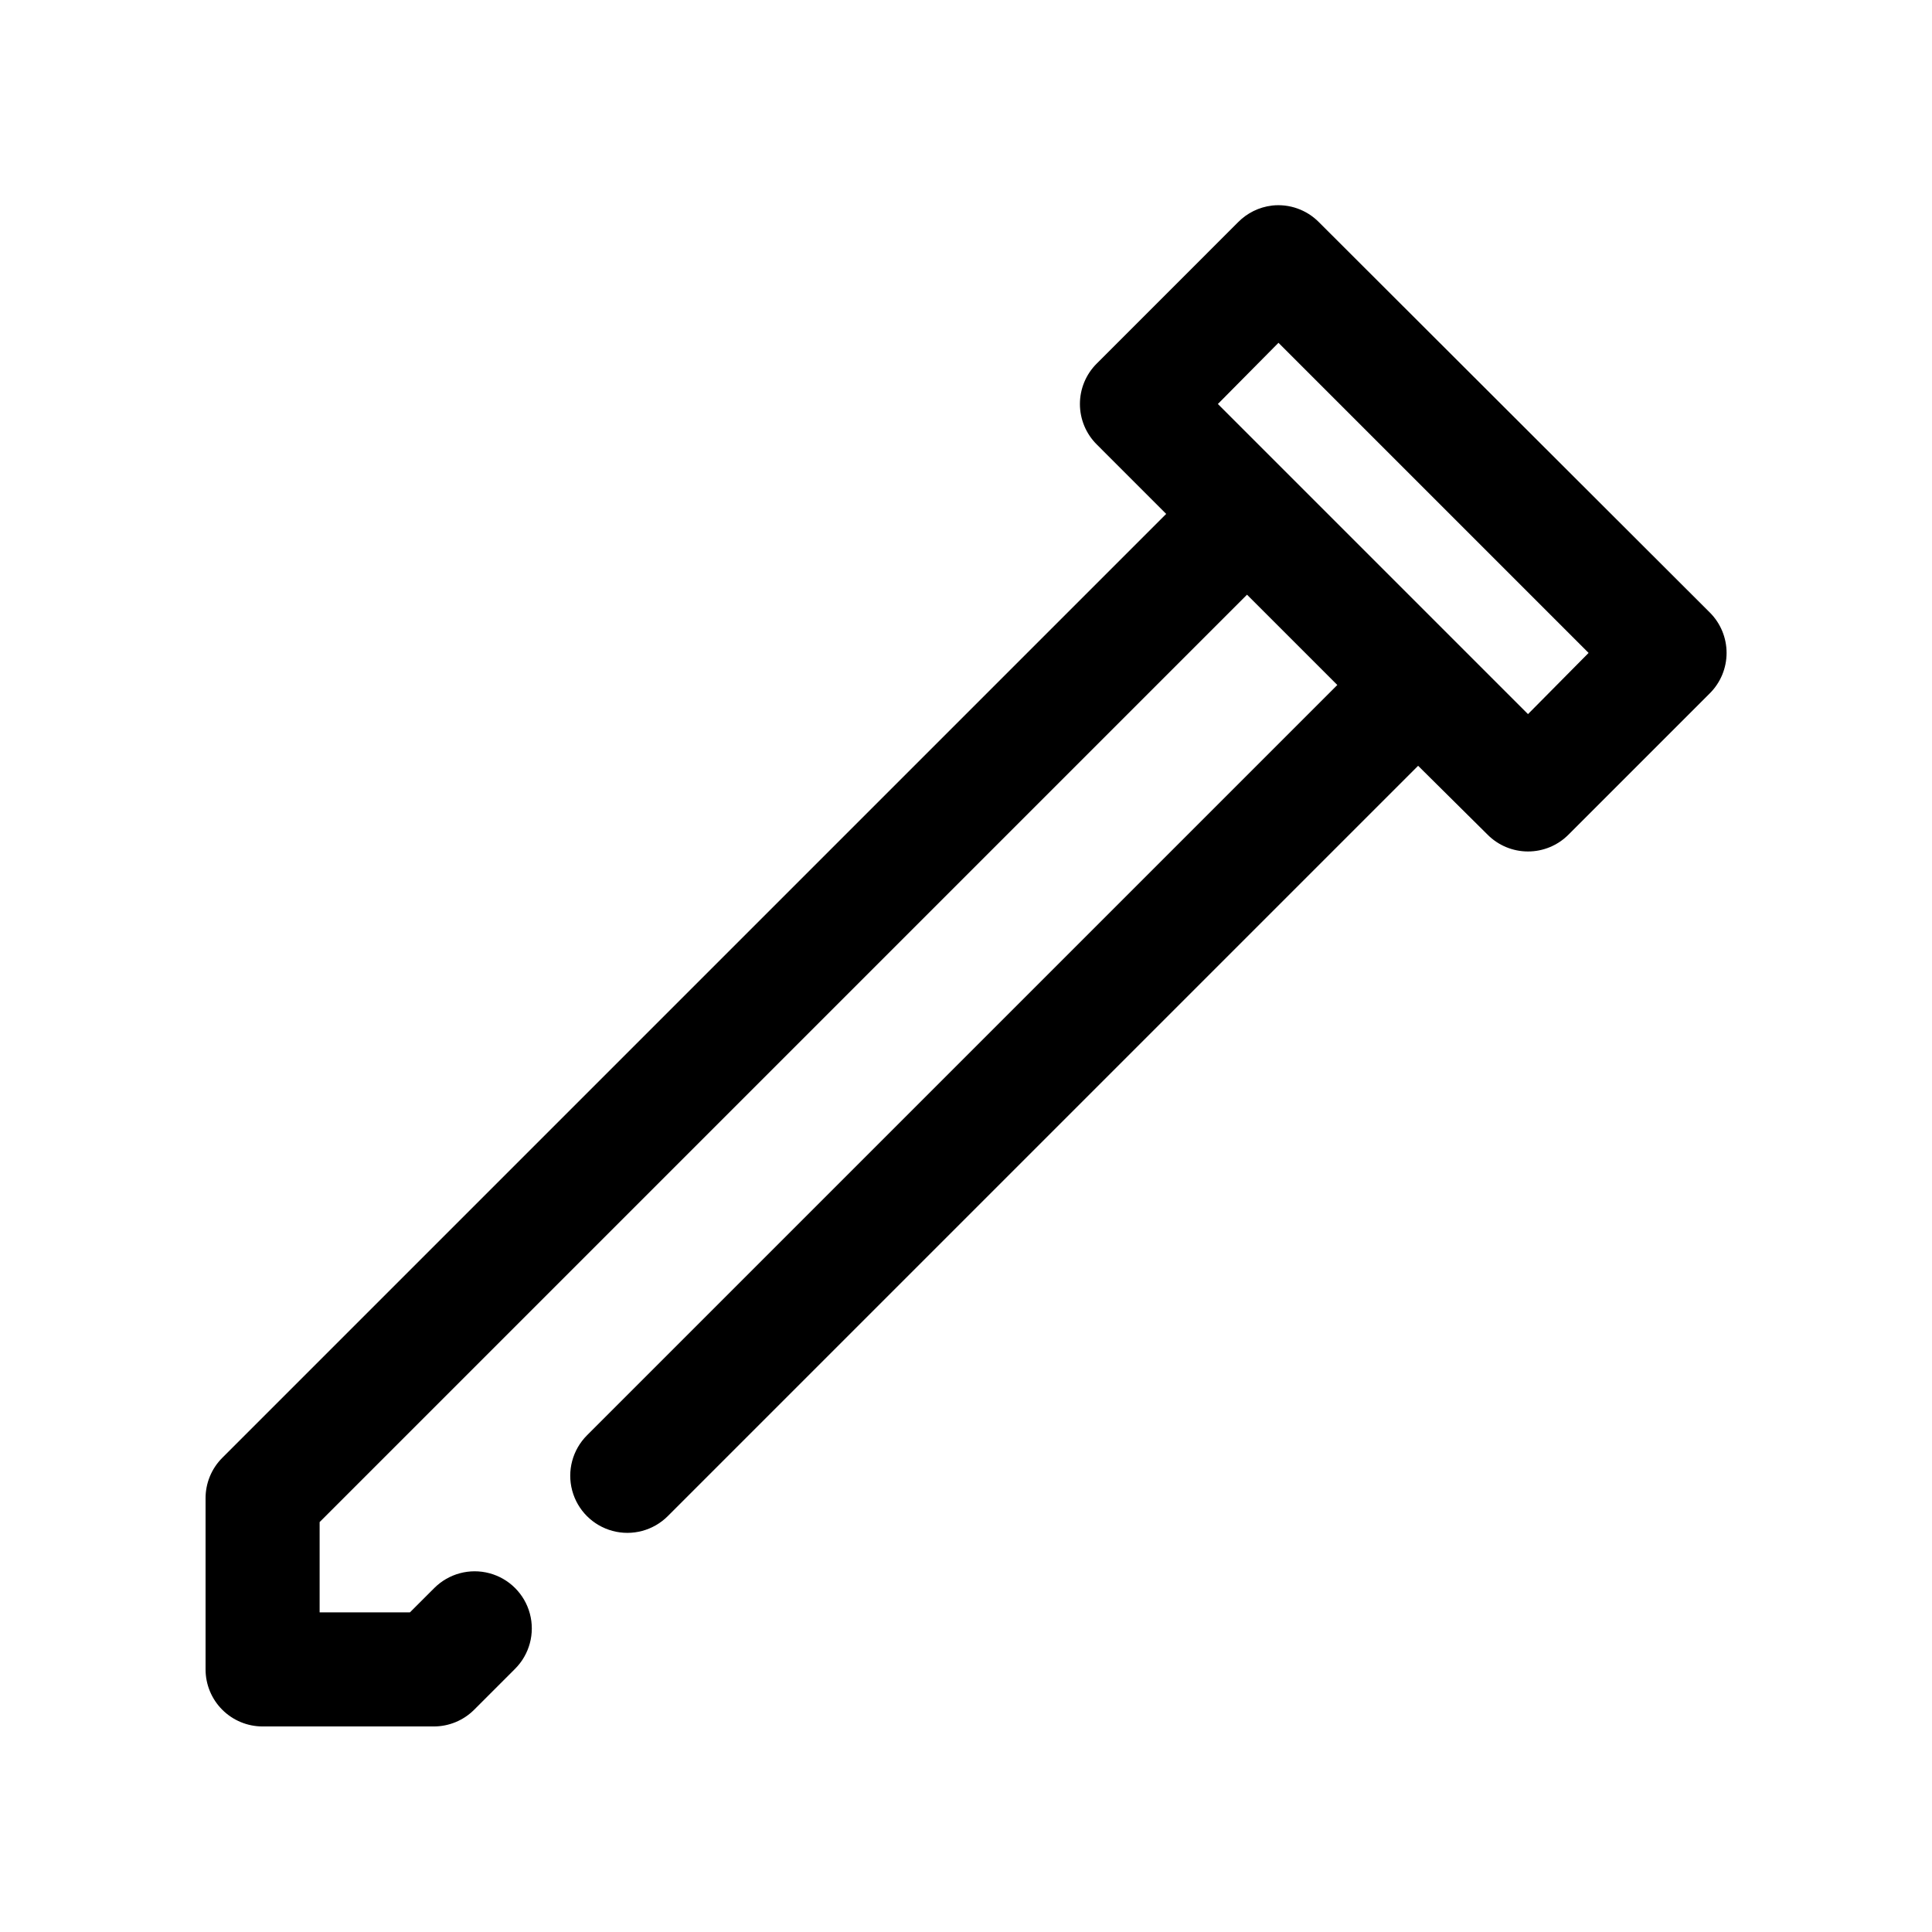
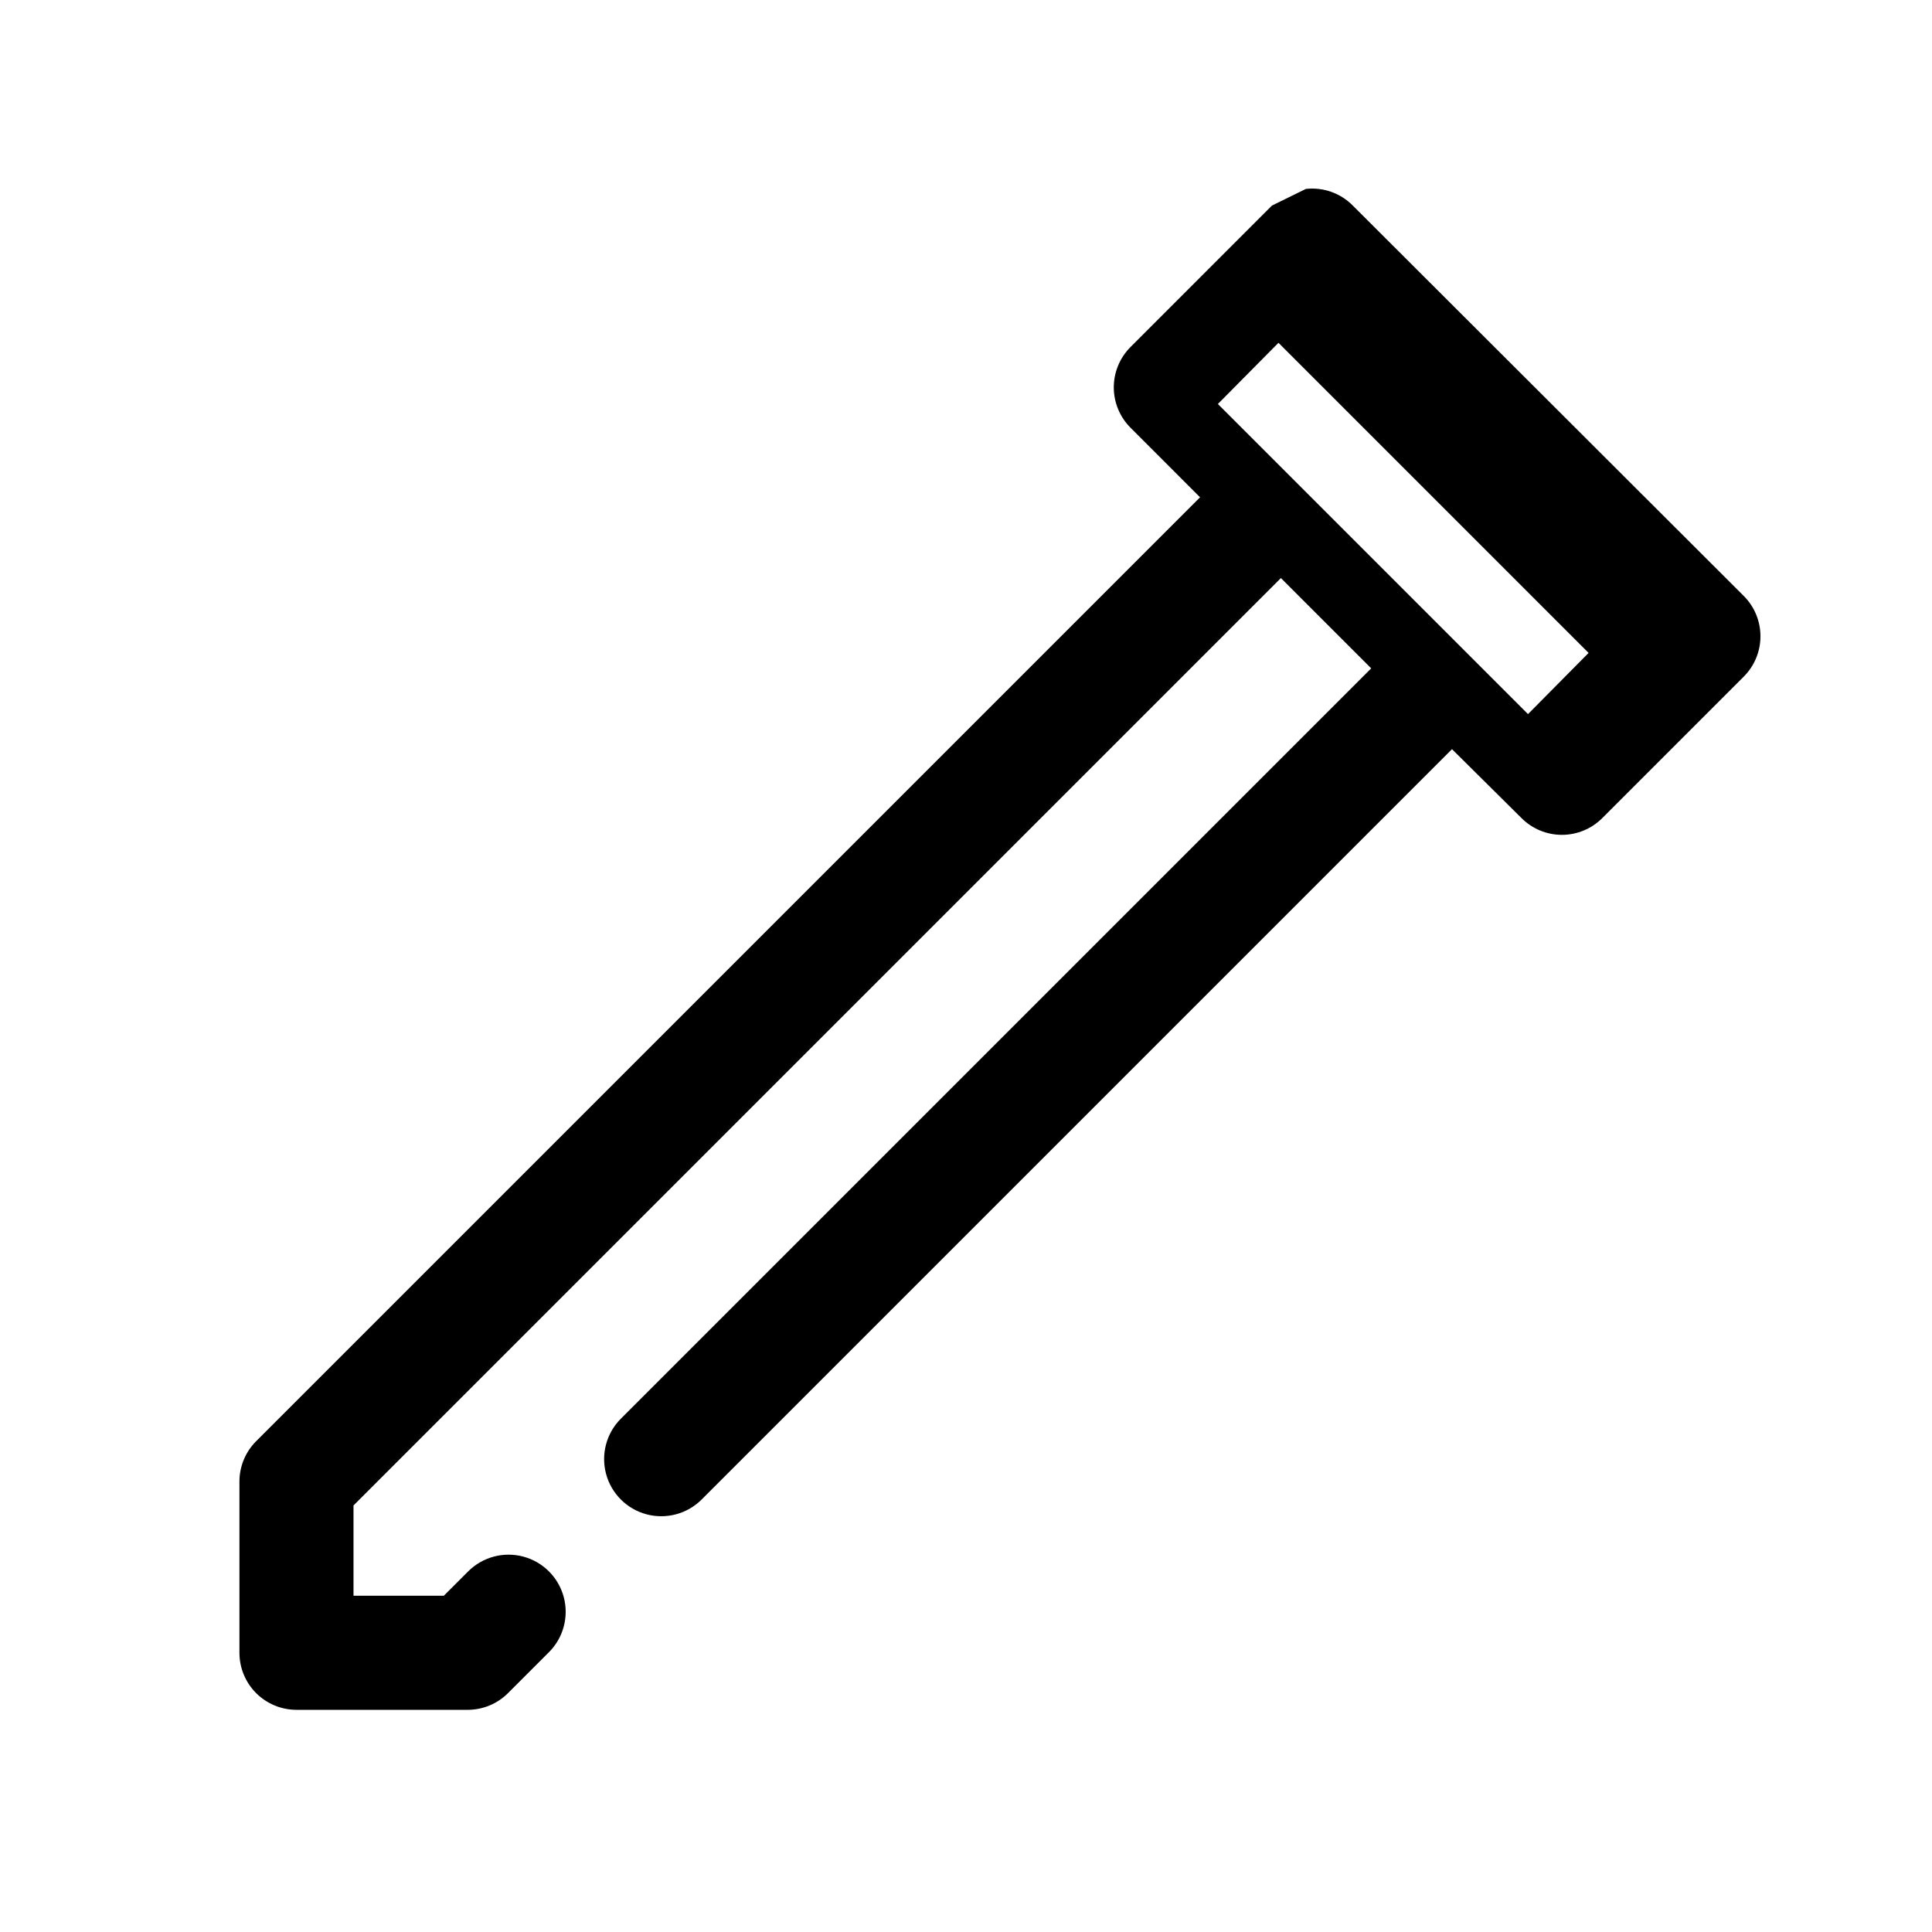
<svg xmlns="http://www.w3.org/2000/svg" fill="#000000" width="800px" height="800px" version="1.1" viewBox="144 144 512 512">
-   <path d="m481.08 198.48c-3.406 0.406-6.57 1.961-8.977 4.406l-37.469 37.473c-2.848 2.836-4.445 6.688-4.445 10.703 0 4.019 1.598 7.871 4.445 10.707l18.418 18.422-250.17 250.17c-2.832 2.844-4.418 6.695-4.406 10.707v45.34c0 4.012 1.59 7.856 4.426 10.688 2.836 2.836 6.68 4.43 10.688 4.43h45.344c4.012 0.008 7.863-1.578 10.703-4.41l10.863-10.863c3.824-3.824 5.32-9.398 3.918-14.625-1.398-5.223-5.481-9.305-10.703-10.703-5.227-1.402-10.801 0.094-14.625 3.918l-6.457 6.453h-23.93v-23.93l245.77-245.77 23.93 23.93-198.85 198.85c-3.824 3.828-5.316 9.402-3.918 14.625 1.398 5.227 5.481 9.309 10.707 10.707 5.223 1.398 10.797-0.094 14.625-3.918l198.85-198.85 18.418 18.262c2.836 2.848 6.688 4.445 10.707 4.445 4.016 0 7.871-1.598 10.707-4.445l37.469-37.469c2.848-2.836 4.445-6.691 4.445-10.707s-1.598-7.871-4.445-10.707l-103.59-103.44c-3.254-3.297-7.836-4.922-12.438-4.406zm1.73 36.367 82.184 82.184-16.059 16.215-82.184-82.184z" />
+   <path d="m481.08 198.48l-37.469 37.473c-2.848 2.836-4.445 6.688-4.445 10.703 0 4.019 1.598 7.871 4.445 10.707l18.418 18.422-250.17 250.17c-2.832 2.844-4.418 6.695-4.406 10.707v45.34c0 4.012 1.59 7.856 4.426 10.688 2.836 2.836 6.68 4.43 10.688 4.43h45.344c4.012 0.008 7.863-1.578 10.703-4.41l10.863-10.863c3.824-3.824 5.32-9.398 3.918-14.625-1.398-5.223-5.481-9.305-10.703-10.703-5.227-1.402-10.801 0.094-14.625 3.918l-6.457 6.453h-23.93v-23.93l245.77-245.77 23.93 23.93-198.85 198.85c-3.824 3.828-5.316 9.402-3.918 14.625 1.398 5.227 5.481 9.309 10.707 10.707 5.223 1.398 10.797-0.094 14.625-3.918l198.85-198.85 18.418 18.262c2.836 2.848 6.688 4.445 10.707 4.445 4.016 0 7.871-1.598 10.707-4.445l37.469-37.469c2.848-2.836 4.445-6.691 4.445-10.707s-1.598-7.871-4.445-10.707l-103.59-103.44c-3.254-3.297-7.836-4.922-12.438-4.406zm1.73 36.367 82.184 82.184-16.059 16.215-82.184-82.184z" />
</svg>